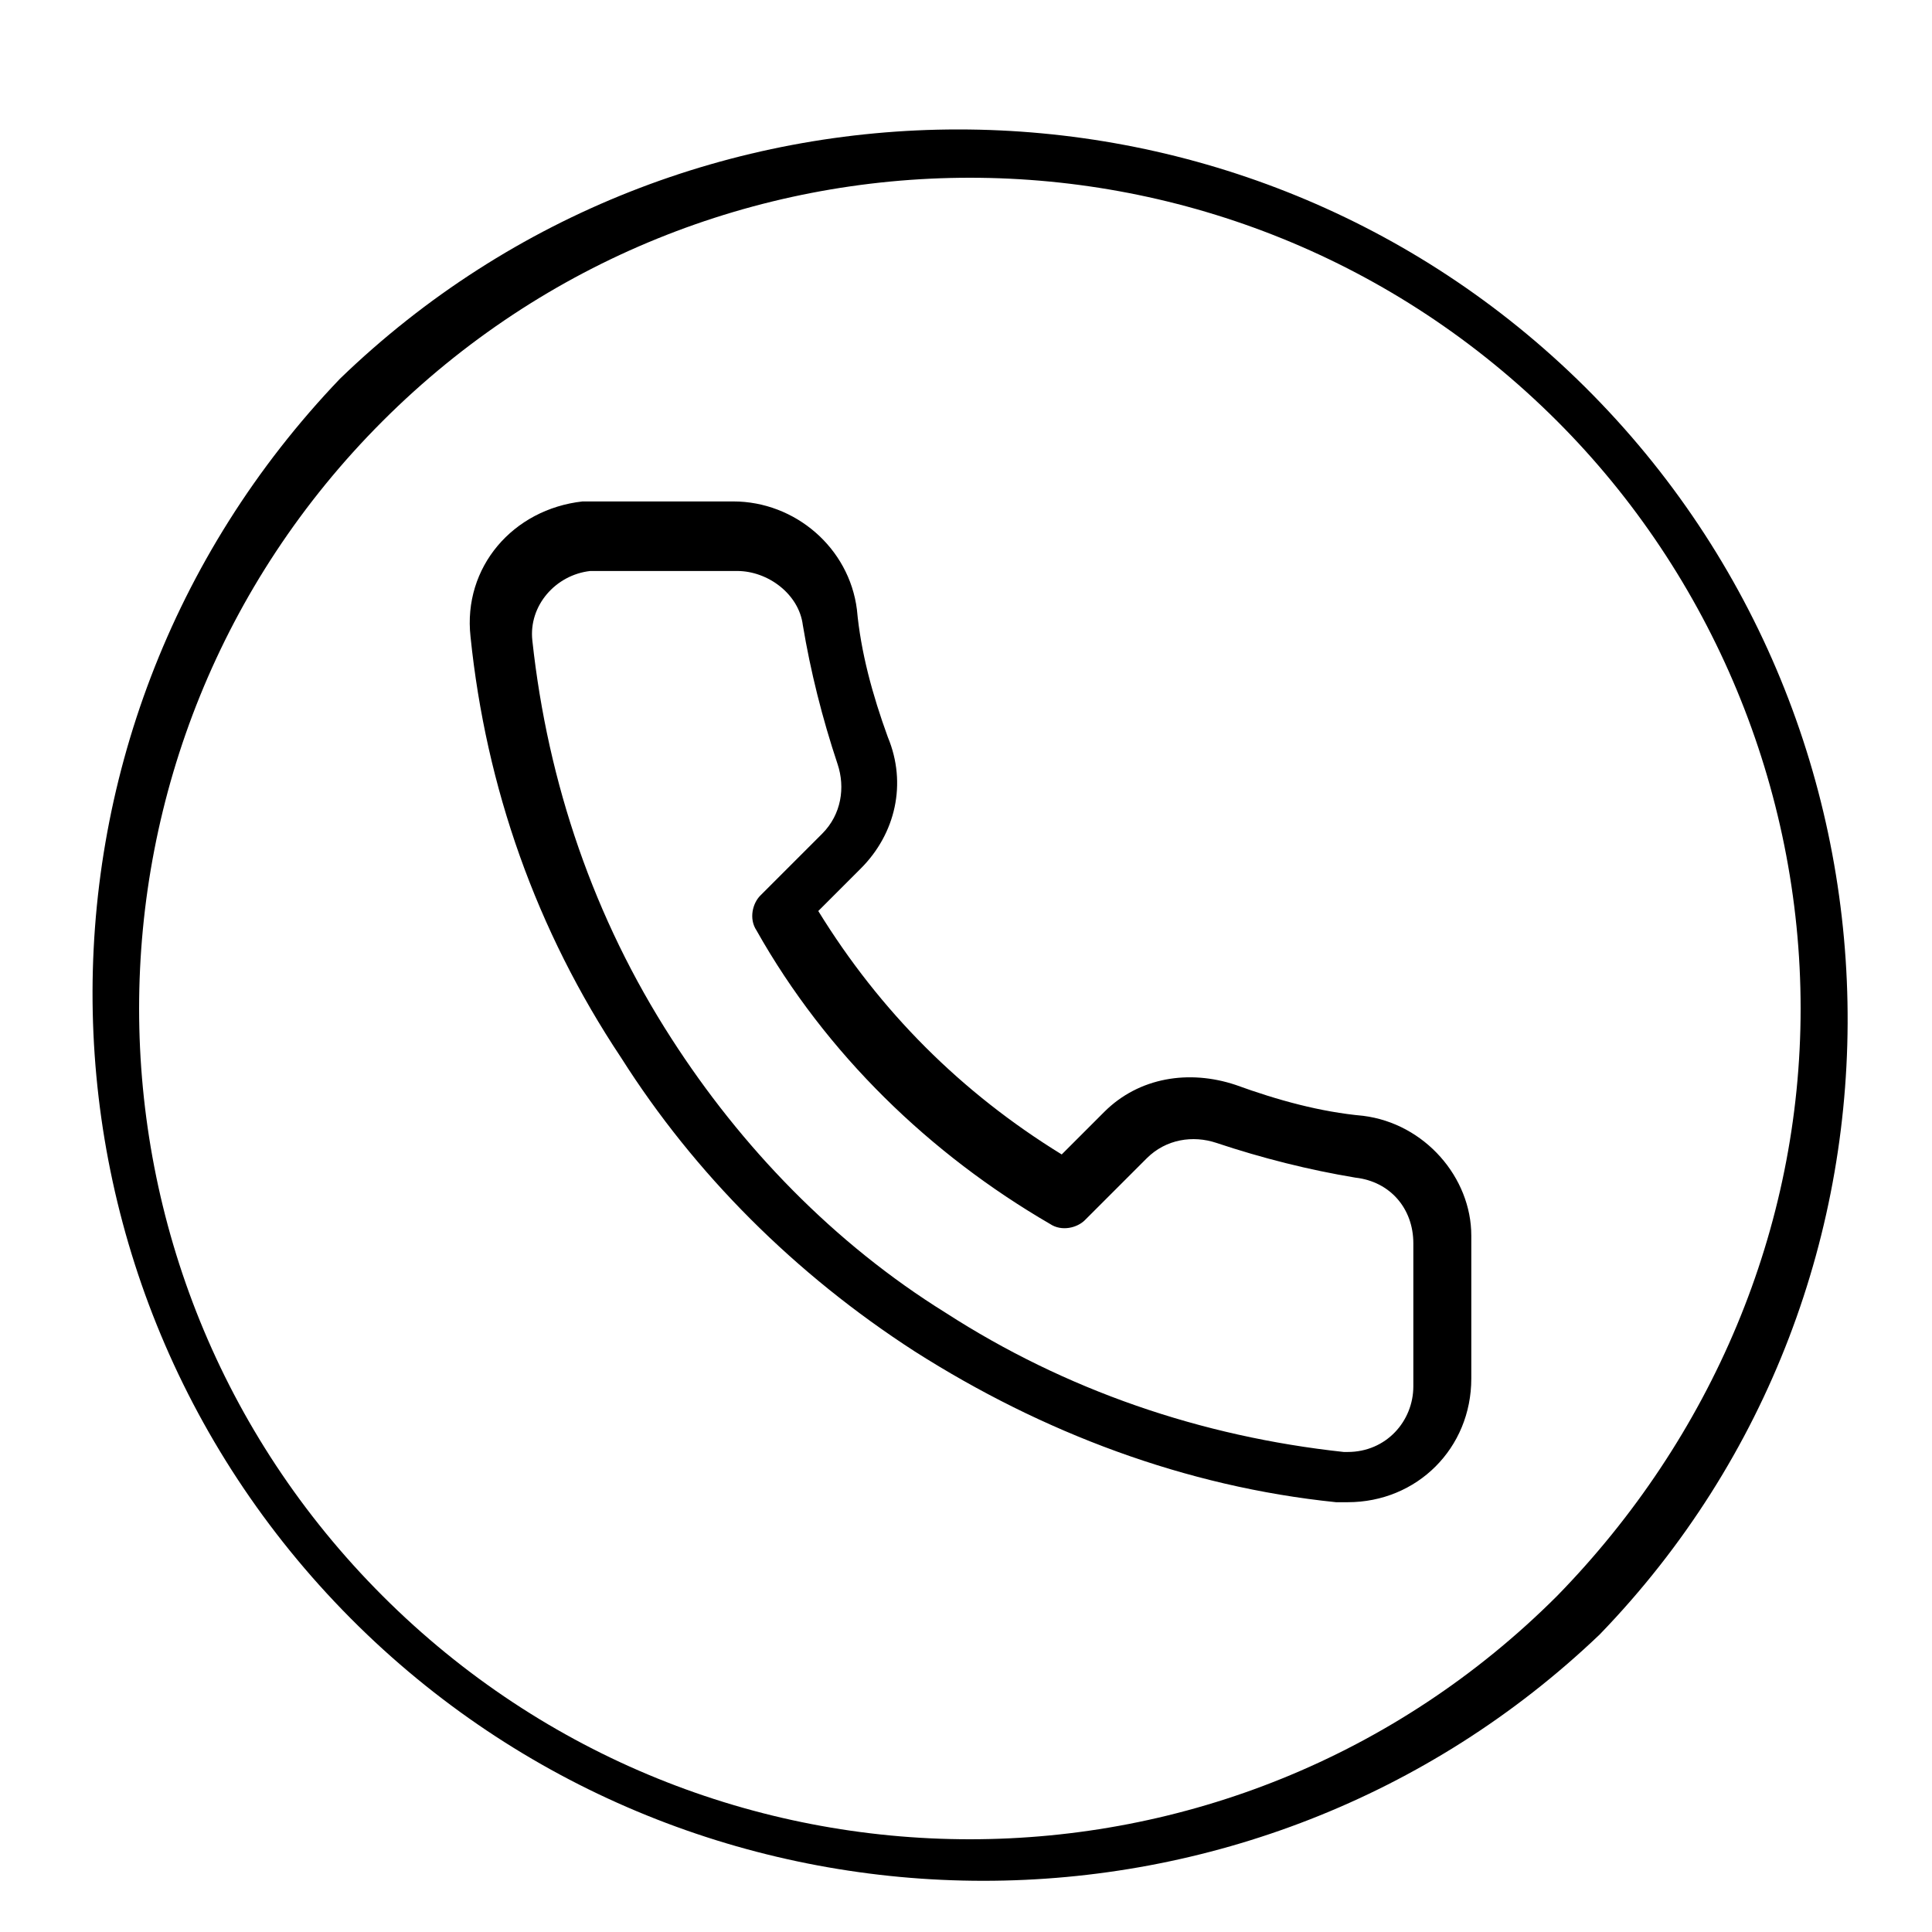
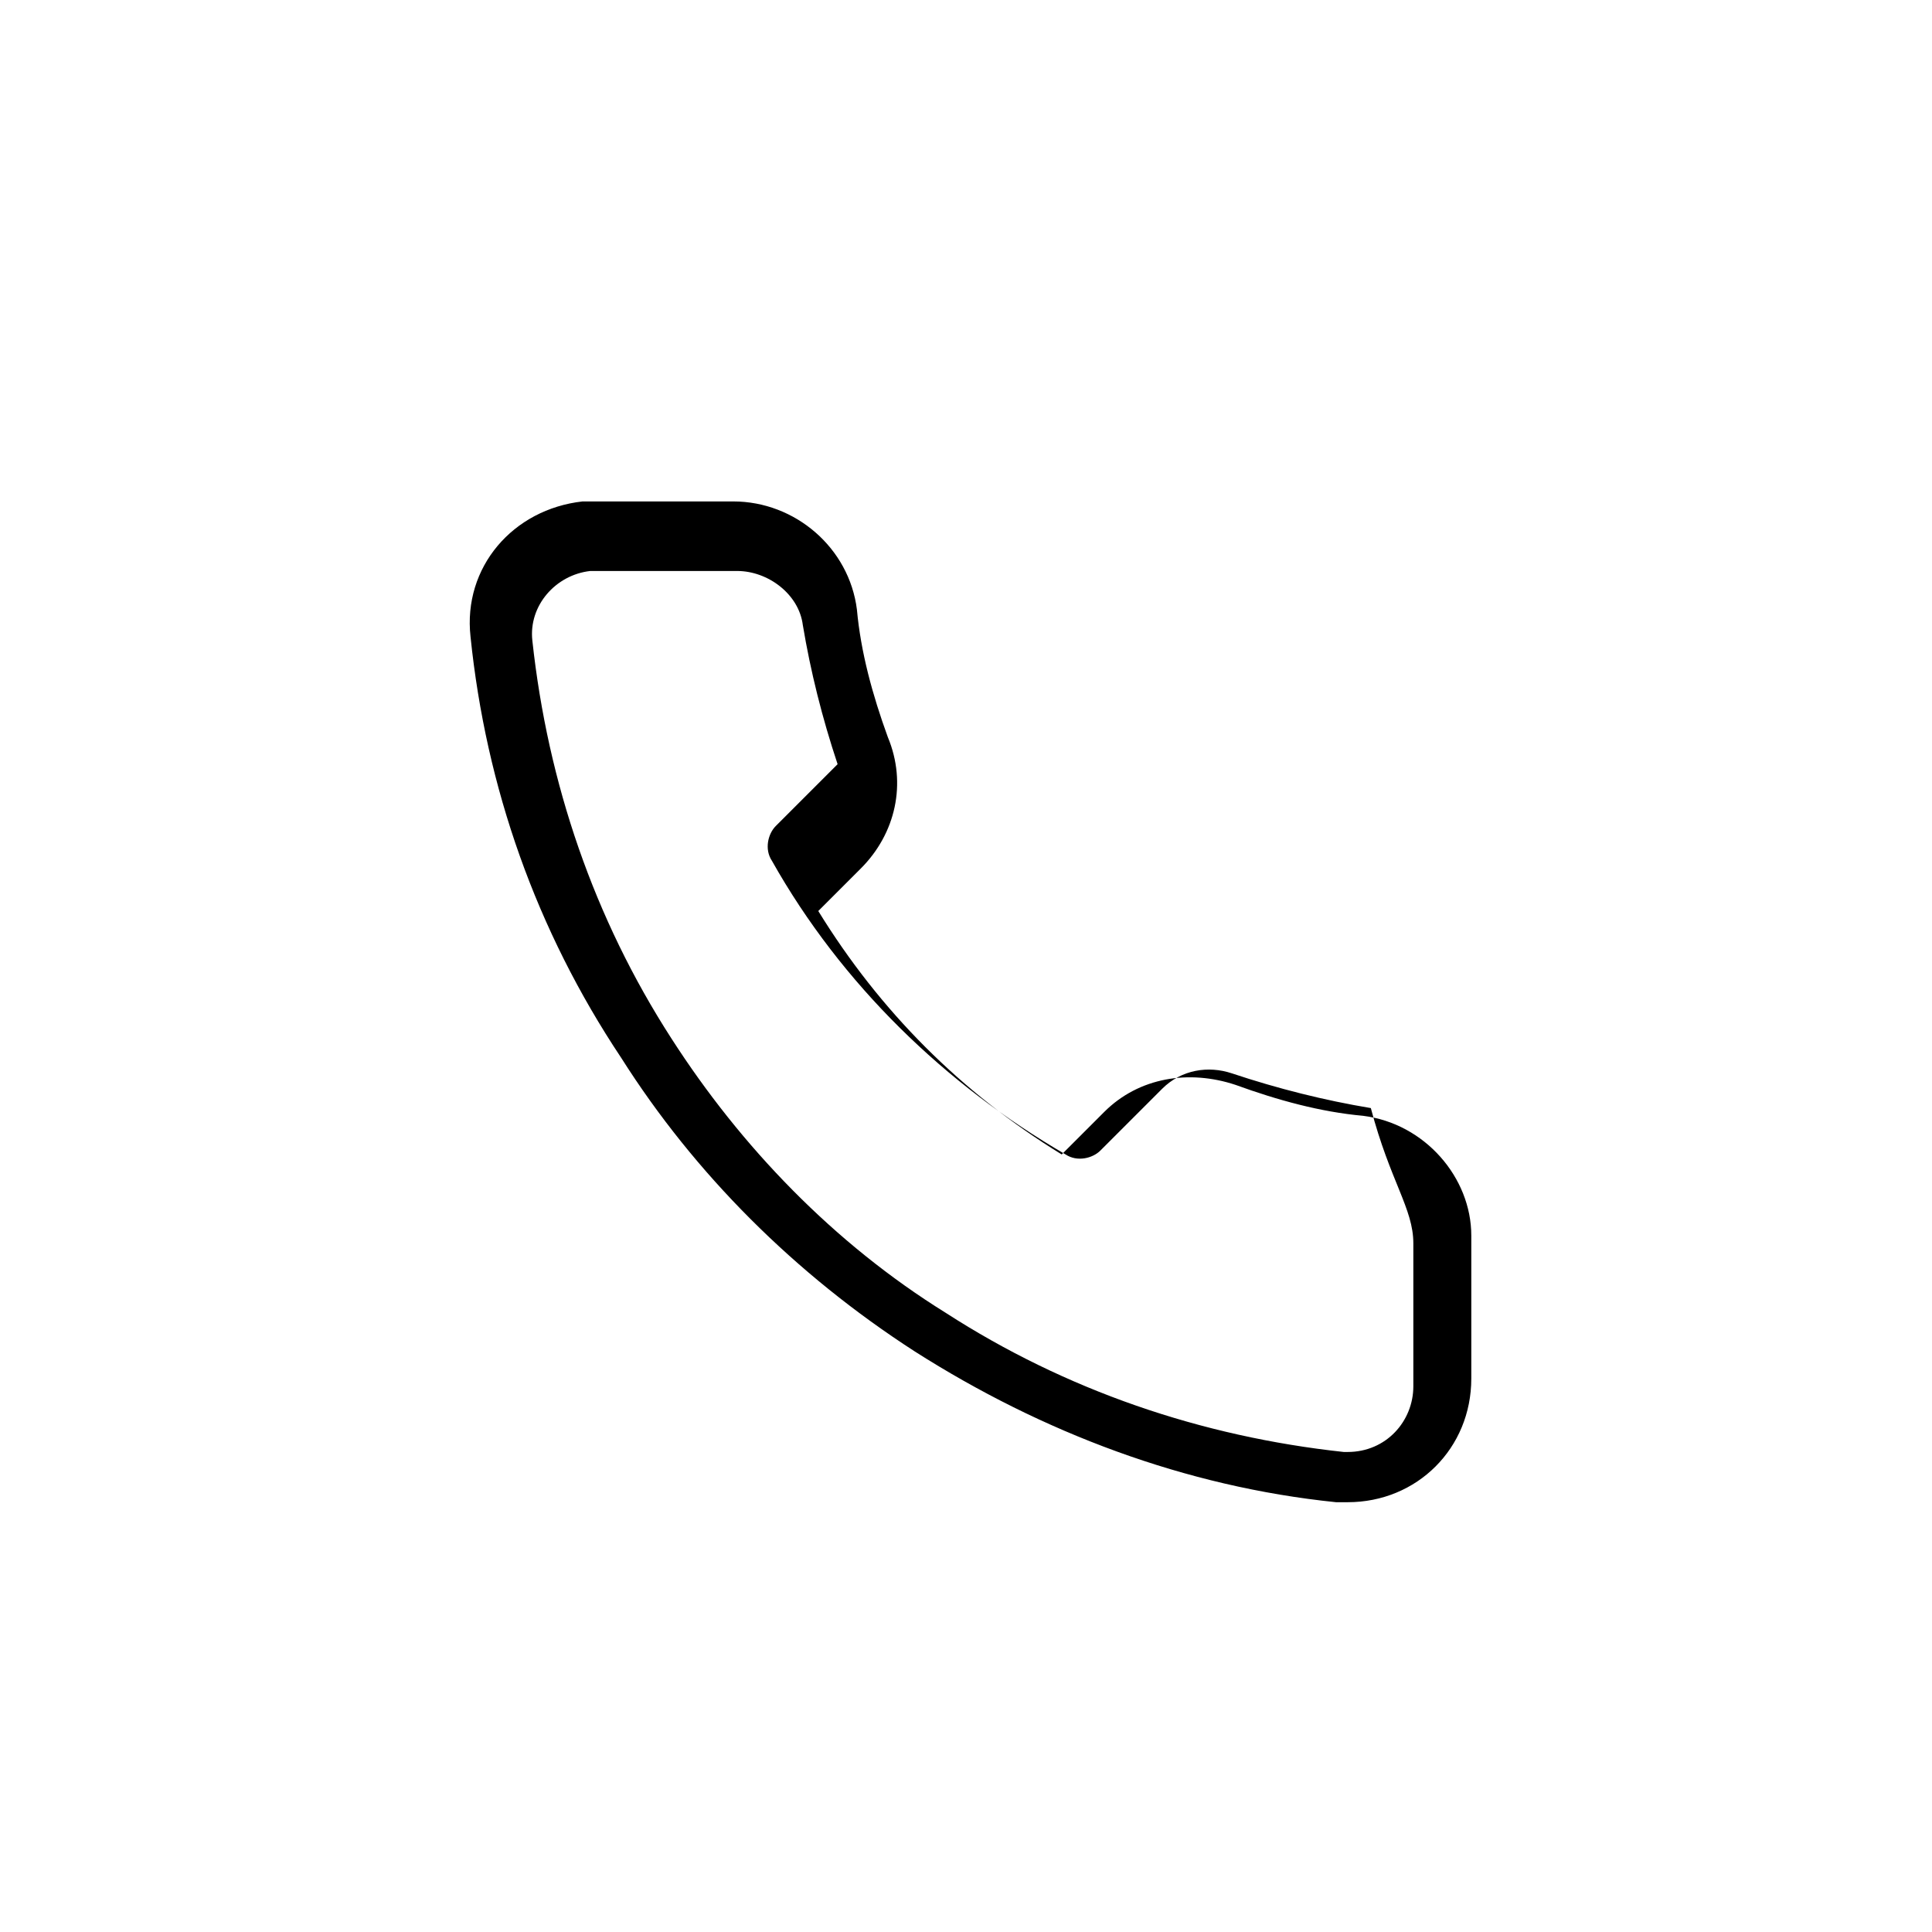
<svg xmlns="http://www.w3.org/2000/svg" version="1.1" id="Livello_1" x="0px" y="0px" viewBox="0 0 50 50" style="enable-background:new 0 0 50 50;" xml:space="preserve">
  <g>
    <g id="Raggruppa_1015" transform="translate(136.042 134.91)">
      <g id="Raggruppa_1012" transform="translate(-136.042 -134.91)">
        <g id="Raggruppa_1011">
-           <path id="Tracciato_1390" d="M40.8,9.8c-8.9-8.6-23.1-8.6-32,0C0,19,0.3,33.5,9.5,42.3c8.9,8.5,23,8.5,31.9,0      C50.2,33.2,49.9,18.6,40.8,9.8z M40.3,41.3L40.3,41.3c-8.4,8.4-22,8.4-30.4,0s-8.4-22,0-30.4s22-8.4,30.4,0      c4,4,6.3,9.5,6.3,15.2C46.6,31.8,44.3,37.2,40.3,41.3L40.3,41.3z" />
-         </g>
+           </g>
      </g>
    </g>
    <g id="Raggruppa_1016" transform="translate(5.377 5.377)">
-       <path id="Tracciato_1157" d="M29.9,23.5c-1.1-0.1-2.2-0.4-3.3-0.8c-1.2-0.4-2.5-0.2-3.4,0.7l-1.1,1.1c-2.6-1.6-4.7-3.7-6.3-6.3    l1.1-1.1c0.9-0.9,1.2-2.2,0.7-3.4c-0.4-1.1-0.7-2.2-0.8-3.3c-0.2-1.6-1.6-2.8-3.2-2.8H10c-0.1,0-0.2,0-0.3,0    c-1.8,0.2-3.1,1.7-2.9,3.5c0,0,0,0,0,0c0.4,3.9,1.7,7.6,3.9,10.9c1.9,3,4.5,5.6,7.6,7.6c3.3,2.1,7,3.5,10.9,3.9c0.1,0,0.2,0,0.3,0    c1.8,0,3.2-1.4,3.2-3.2v-3.7C32.7,25.1,31.5,23.7,29.9,23.5z M31.2,26.8v3.7c0,0.9-0.7,1.7-1.7,1.7c-0.1,0-0.1,0-0.1,0    c-3.7-0.4-7.2-1.6-10.3-3.6c-2.9-1.8-5.3-4.3-7.1-7.1c-2-3.1-3.2-6.6-3.6-10.3c-0.1-0.9,0.6-1.7,1.5-1.8c0,0,0,0,0,0    c0,0,0.1,0,0.1,0h3.7c0.8,0,1.6,0.6,1.7,1.4c0.2,1.2,0.5,2.4,0.9,3.6c0.2,0.6,0.1,1.3-0.4,1.8l-1.6,1.6c-0.2,0.2-0.3,0.6-0.1,0.9    c1.8,3.2,4.5,5.8,7.6,7.6c0.3,0.2,0.7,0.1,0.9-0.1l1.6-1.6c0.5-0.5,1.2-0.6,1.8-0.4c1.2,0.4,2.4,0.7,3.6,0.9    C30.6,25.2,31.2,25.9,31.2,26.8L31.2,26.8L31.2,26.8z" />
+       <path id="Tracciato_1157" d="M29.9,23.5c-1.1-0.1-2.2-0.4-3.3-0.8c-1.2-0.4-2.5-0.2-3.4,0.7l-1.1,1.1c-2.6-1.6-4.7-3.7-6.3-6.3    l1.1-1.1c0.9-0.9,1.2-2.2,0.7-3.4c-0.4-1.1-0.7-2.2-0.8-3.3c-0.2-1.6-1.6-2.8-3.2-2.8H10c-0.1,0-0.2,0-0.3,0    c-1.8,0.2-3.1,1.7-2.9,3.5c0,0,0,0,0,0c0.4,3.9,1.7,7.6,3.9,10.9c1.9,3,4.5,5.6,7.6,7.6c3.3,2.1,7,3.5,10.9,3.9c0.1,0,0.2,0,0.3,0    c1.8,0,3.2-1.4,3.2-3.2v-3.7C32.7,25.1,31.5,23.7,29.9,23.5z M31.2,26.8v3.7c0,0.9-0.7,1.7-1.7,1.7c-0.1,0-0.1,0-0.1,0    c-3.7-0.4-7.2-1.6-10.3-3.6c-2.9-1.8-5.3-4.3-7.1-7.1c-2-3.1-3.2-6.6-3.6-10.3c-0.1-0.9,0.6-1.7,1.5-1.8c0,0,0,0,0,0    c0,0,0.1,0,0.1,0h3.7c0.8,0,1.6,0.6,1.7,1.4c0.2,1.2,0.5,2.4,0.9,3.6l-1.6,1.6c-0.2,0.2-0.3,0.6-0.1,0.9    c1.8,3.2,4.5,5.8,7.6,7.6c0.3,0.2,0.7,0.1,0.9-0.1l1.6-1.6c0.5-0.5,1.2-0.6,1.8-0.4c1.2,0.4,2.4,0.7,3.6,0.9    C30.6,25.2,31.2,25.9,31.2,26.8L31.2,26.8L31.2,26.8z" />
    </g>
  </g>
</svg>